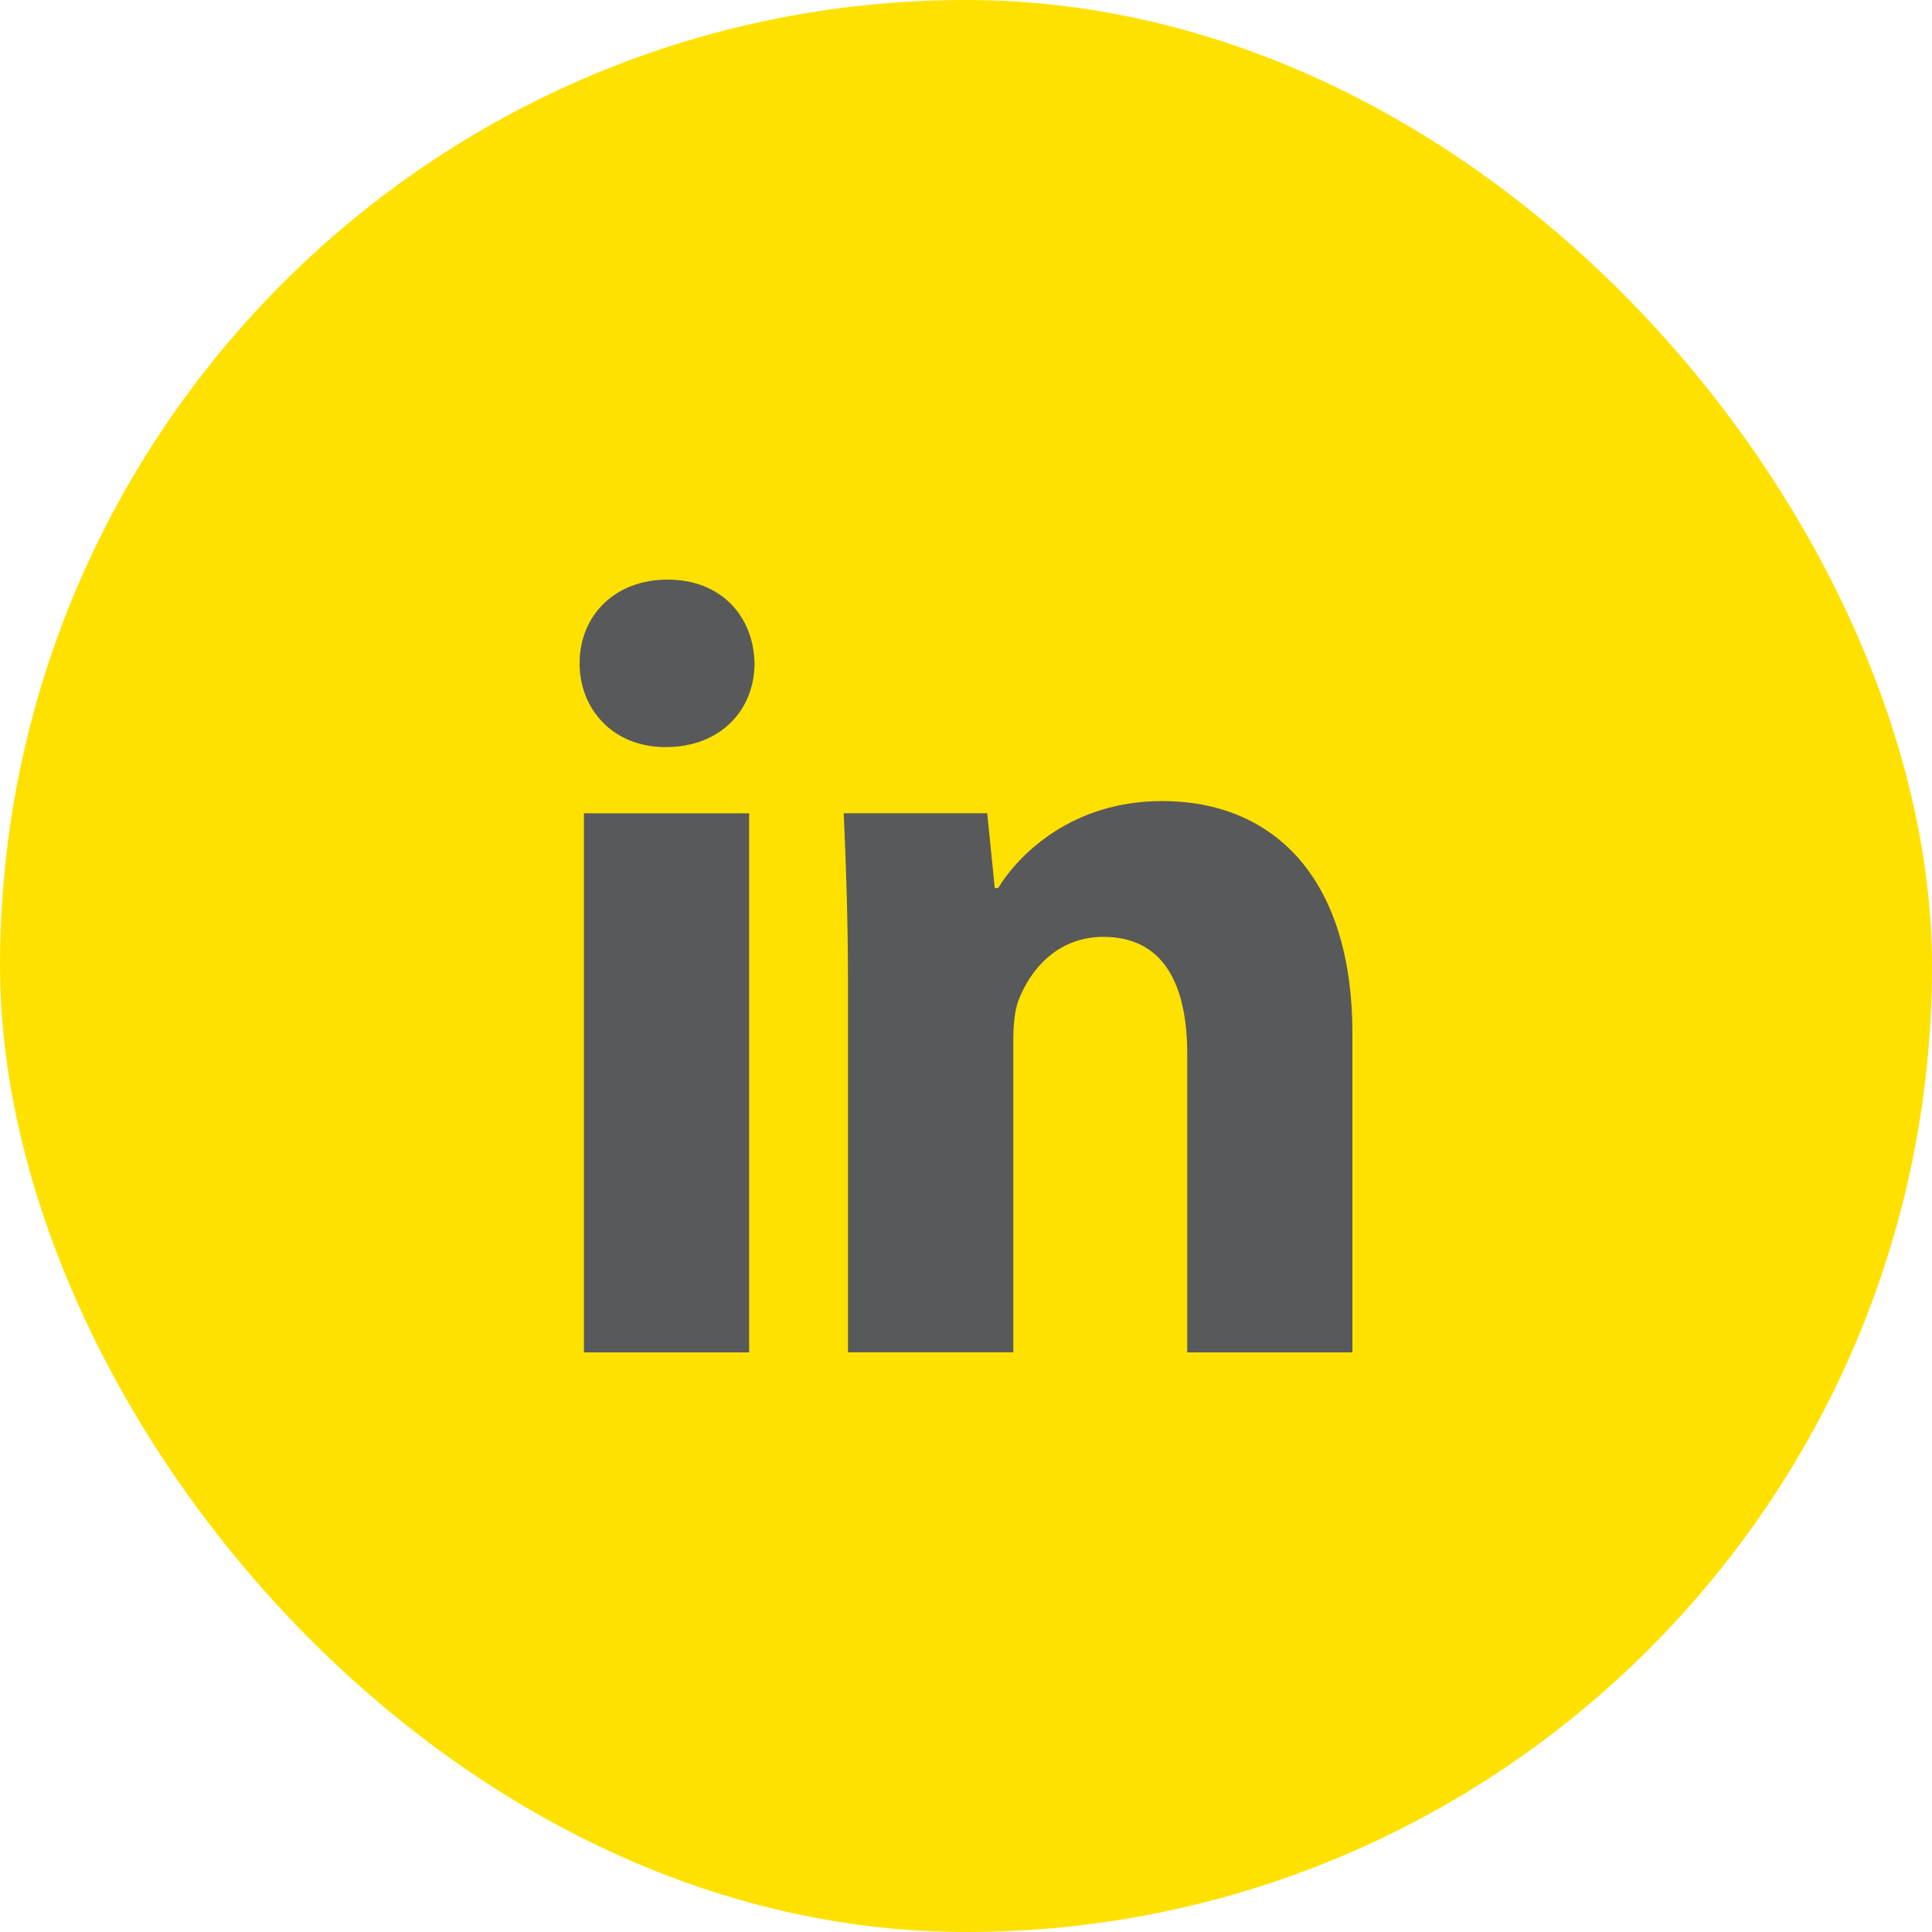
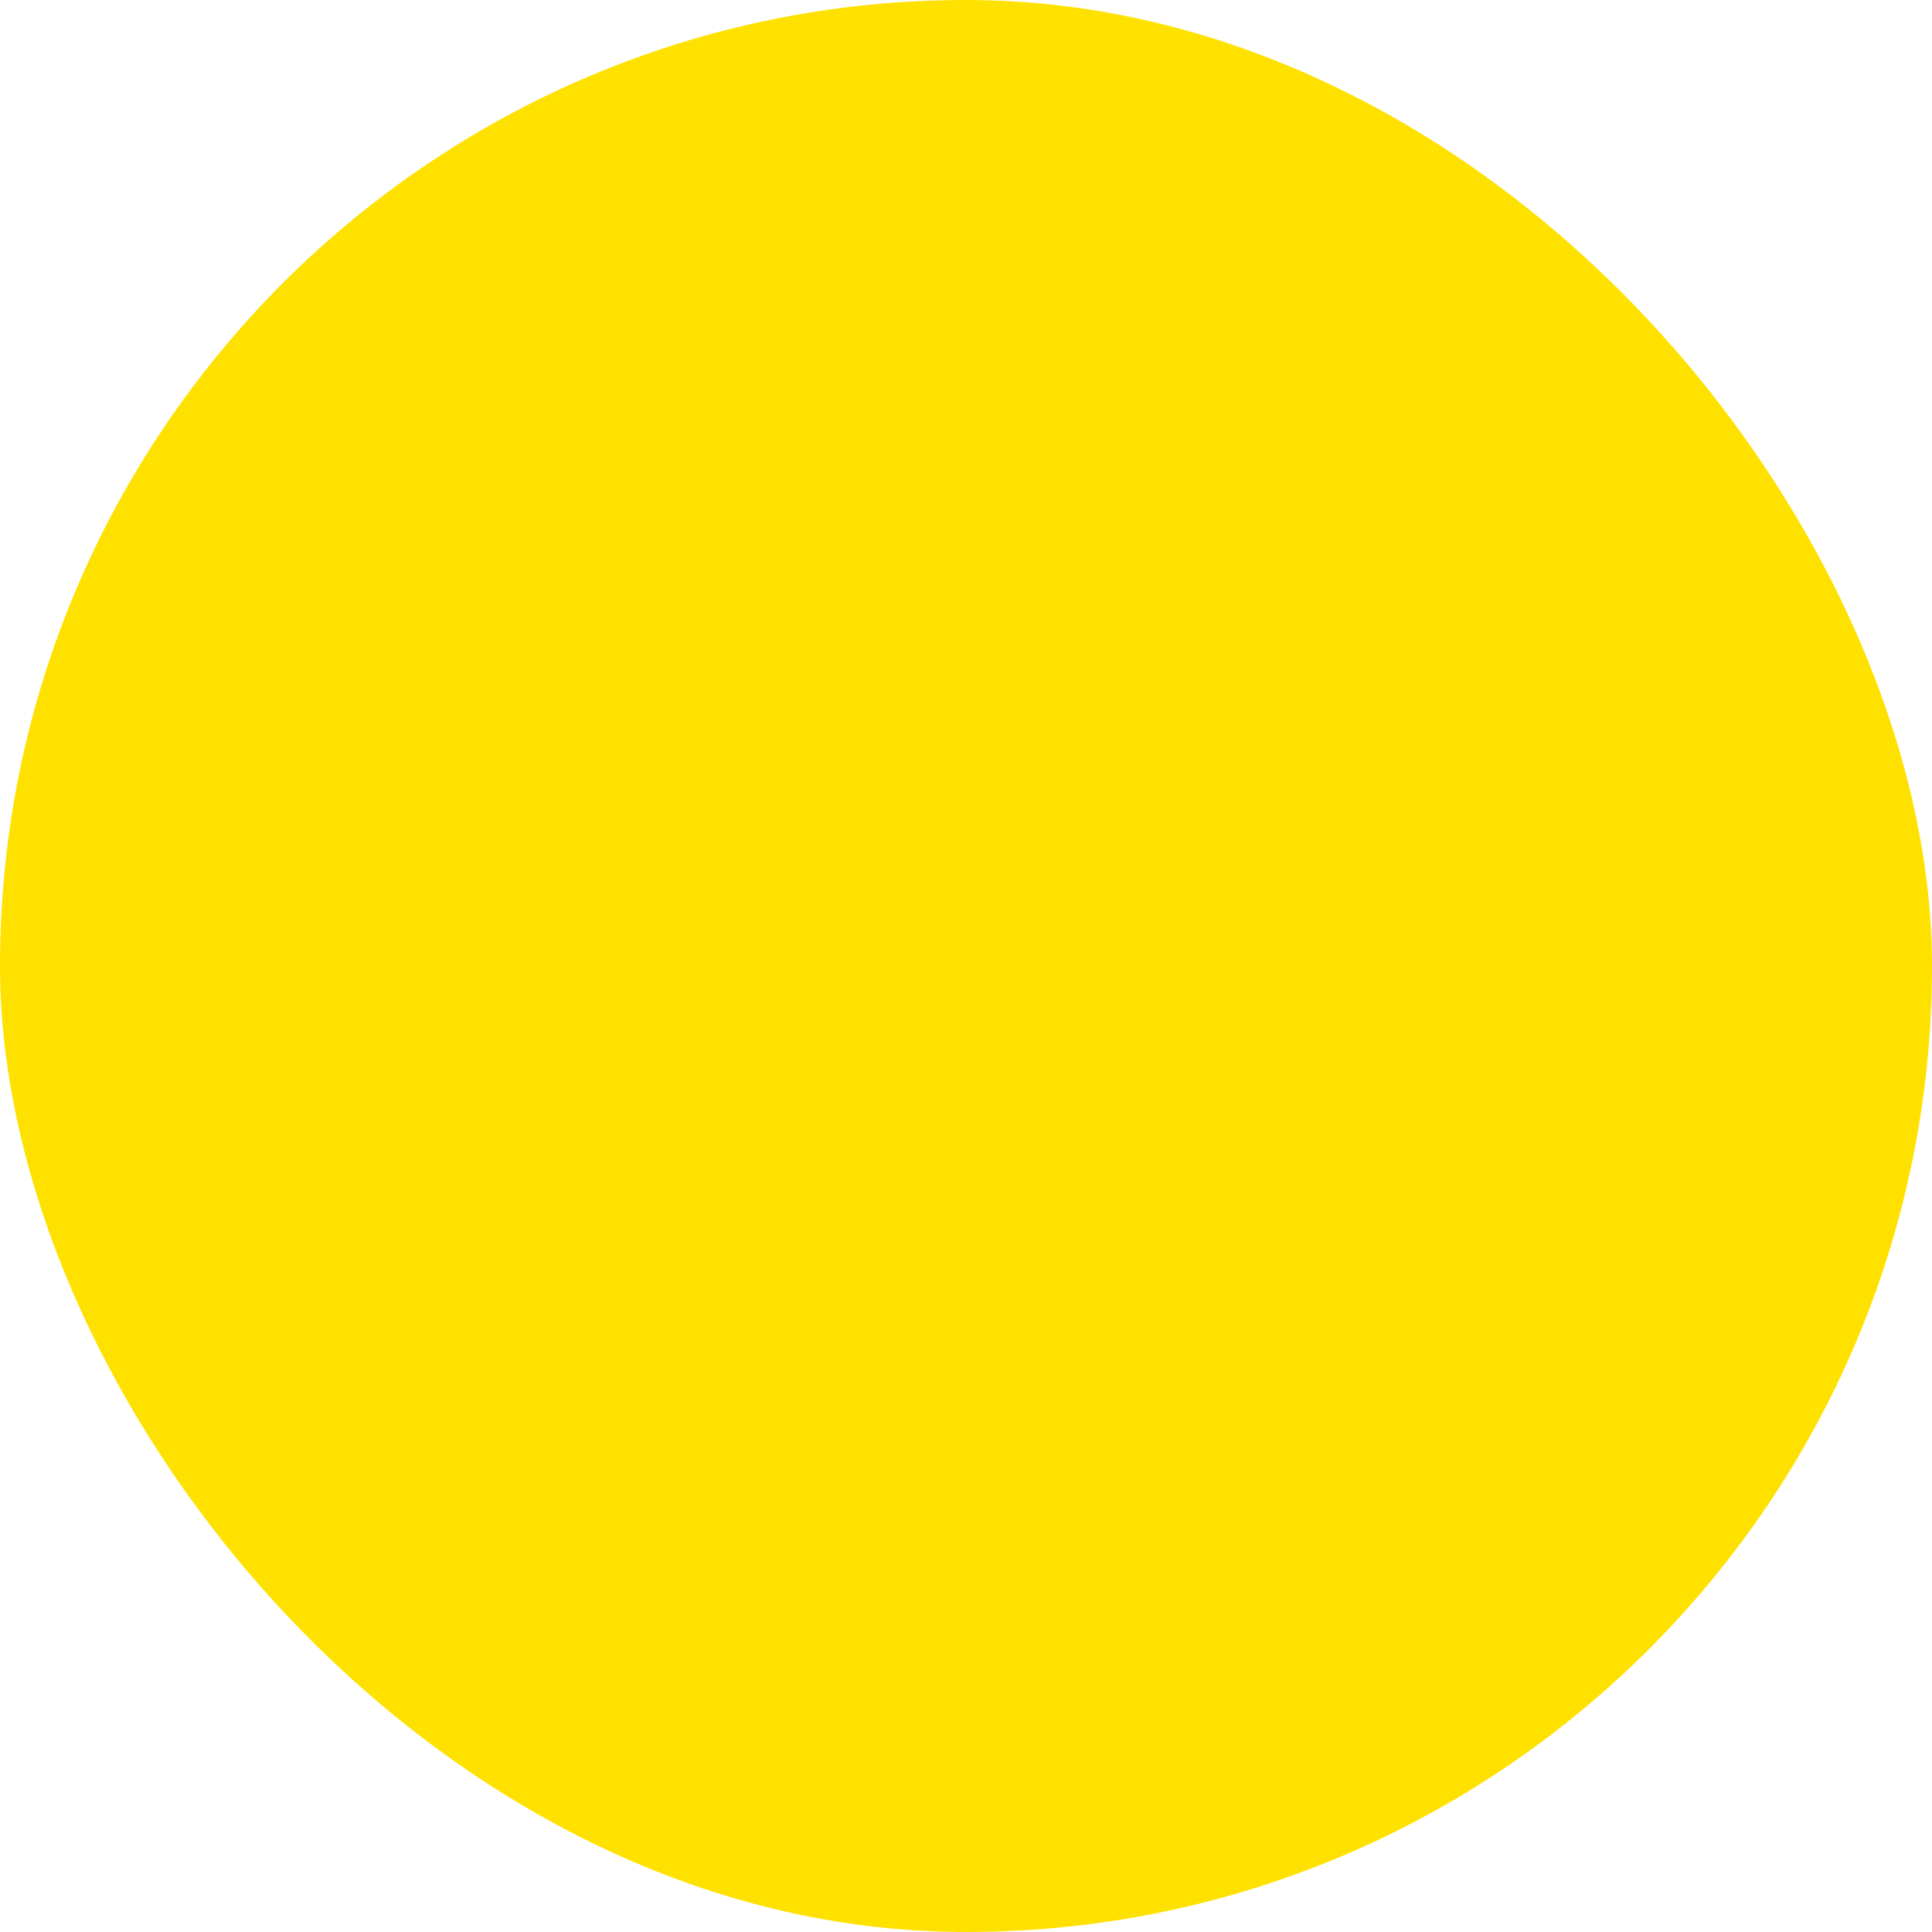
<svg xmlns="http://www.w3.org/2000/svg" width="40" height="40" viewBox="0 0 40 40" fill="none">
  <rect width="40" height="40" rx="20" fill="#FFE100" />
-   <path d="M15.51 28H12.09V16.838H15.51V28ZM13.779 15.468C12.698 15.468 12 14.692 12 13.732C12 12.753 12.72 12 13.822 12C14.926 12 15.601 12.753 15.622 13.732C15.622 14.692 14.926 15.468 13.779 15.468ZM28 28H24.58V21.814C24.58 20.375 24.084 19.397 22.847 19.397C21.903 19.397 21.341 20.059 21.093 20.696C21.002 20.922 20.979 21.244 20.979 21.563V27.998H17.557V20.398C17.557 19.005 17.513 17.839 17.468 16.837H20.439L20.596 18.387H20.664C21.114 17.659 22.218 16.585 24.063 16.585C26.313 16.585 28 18.114 28 21.401V28Z" fill="#58595B" />
</svg>